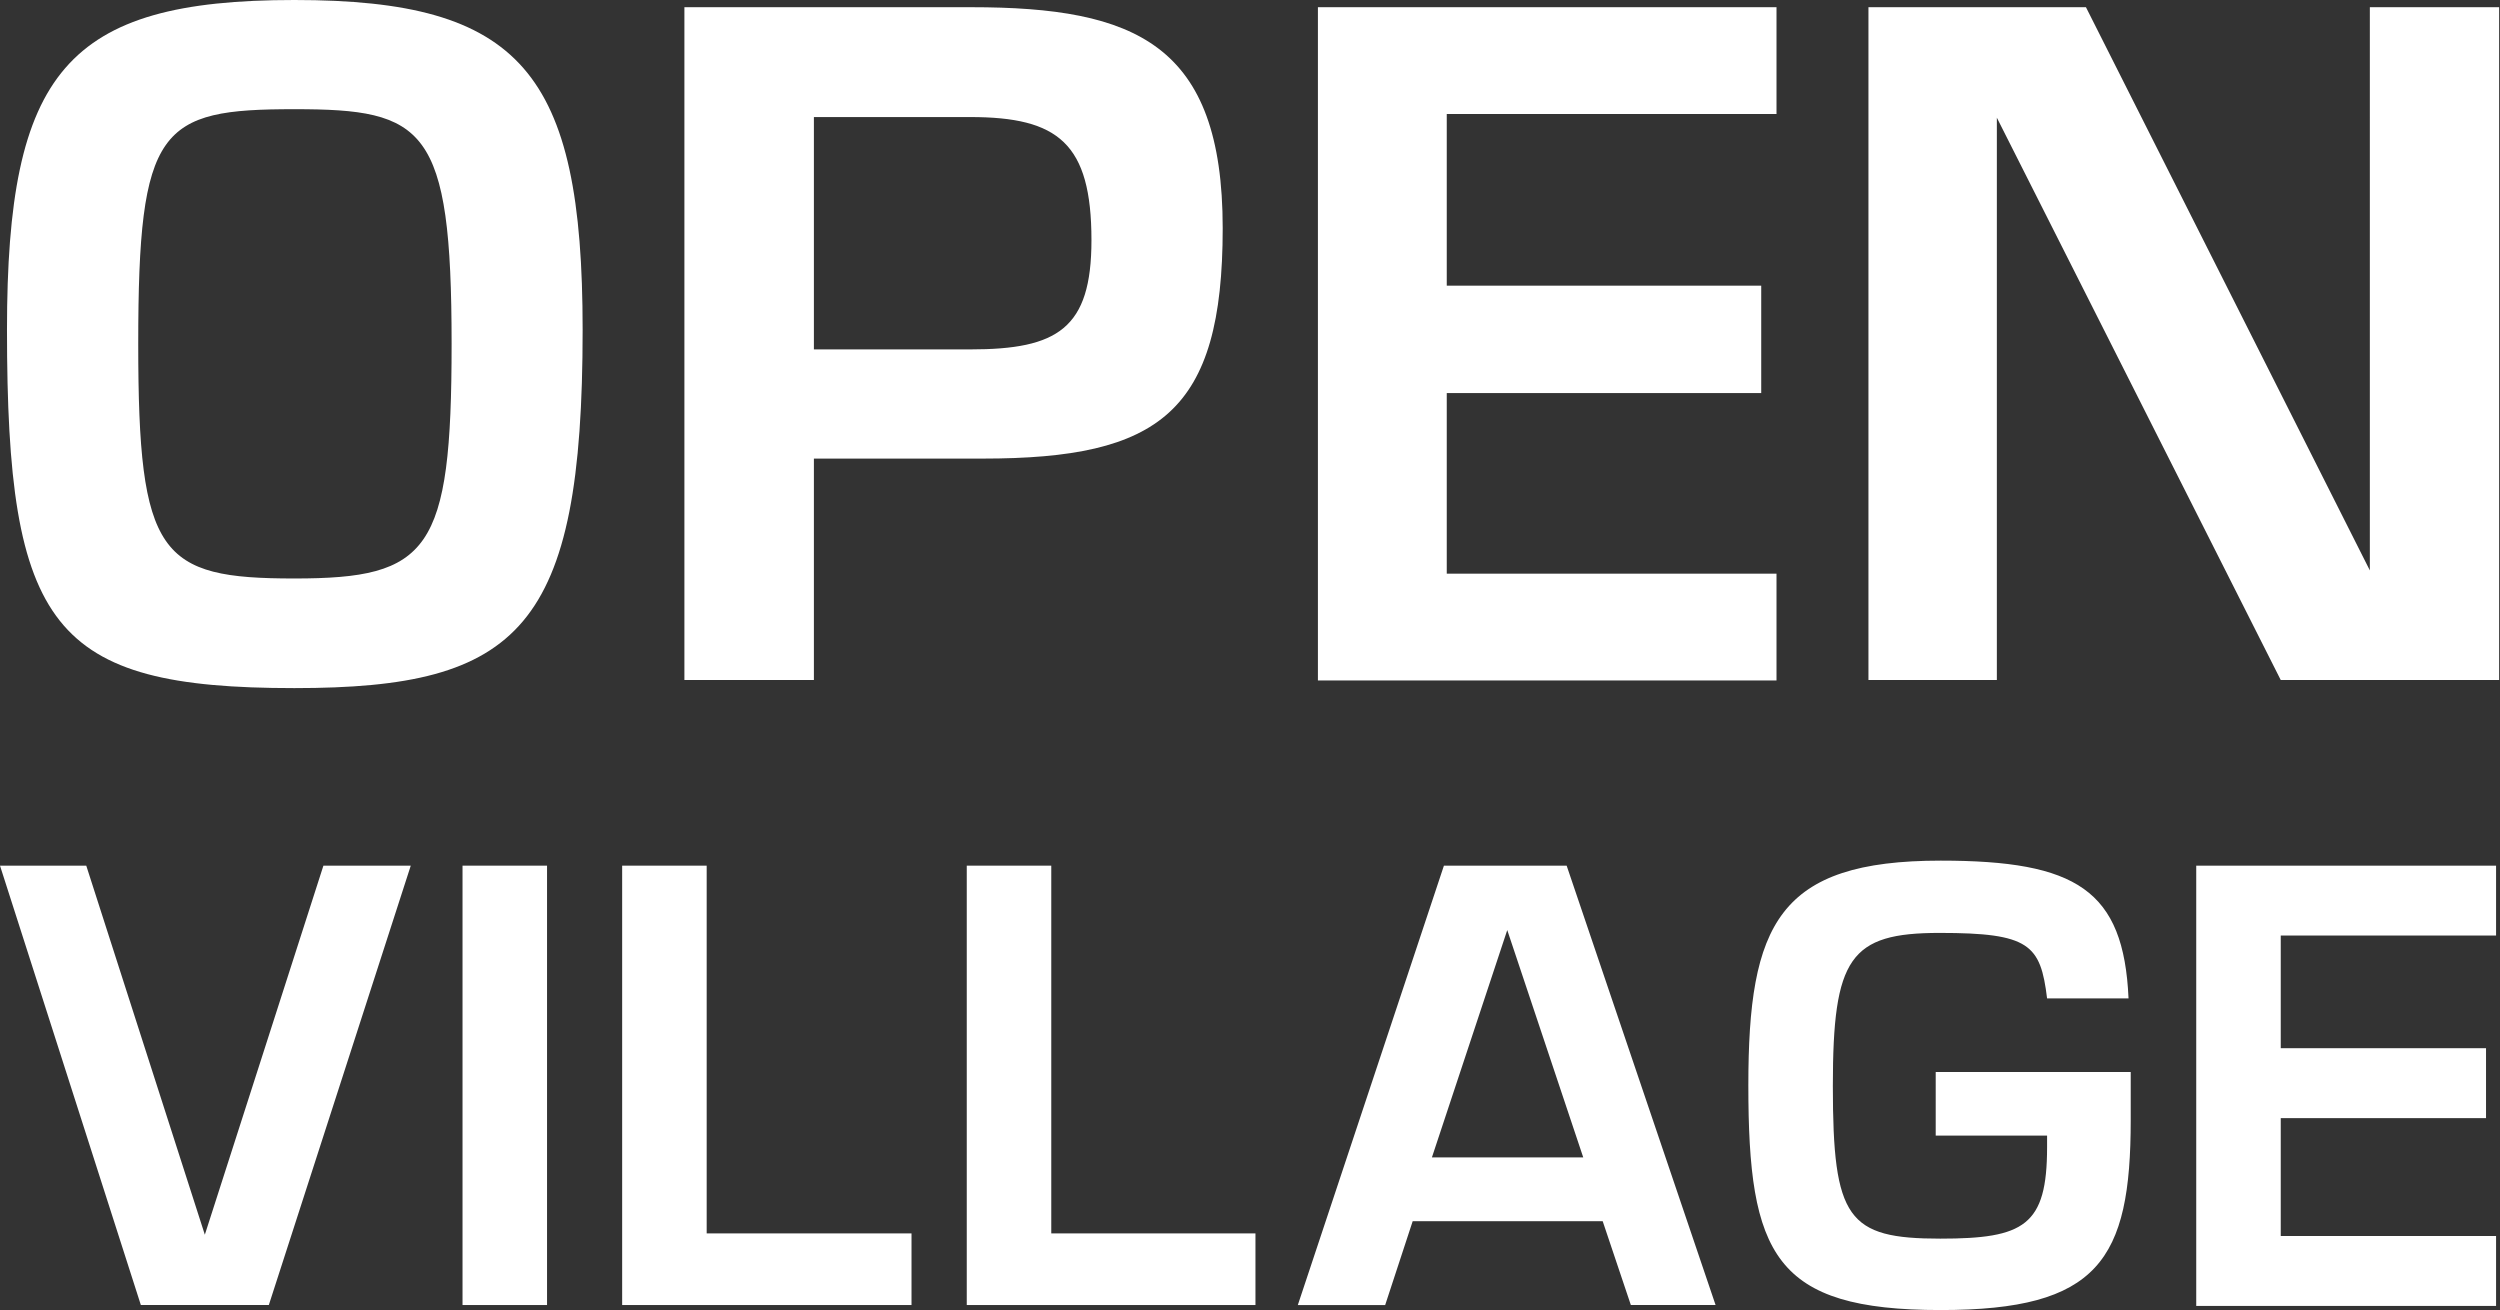
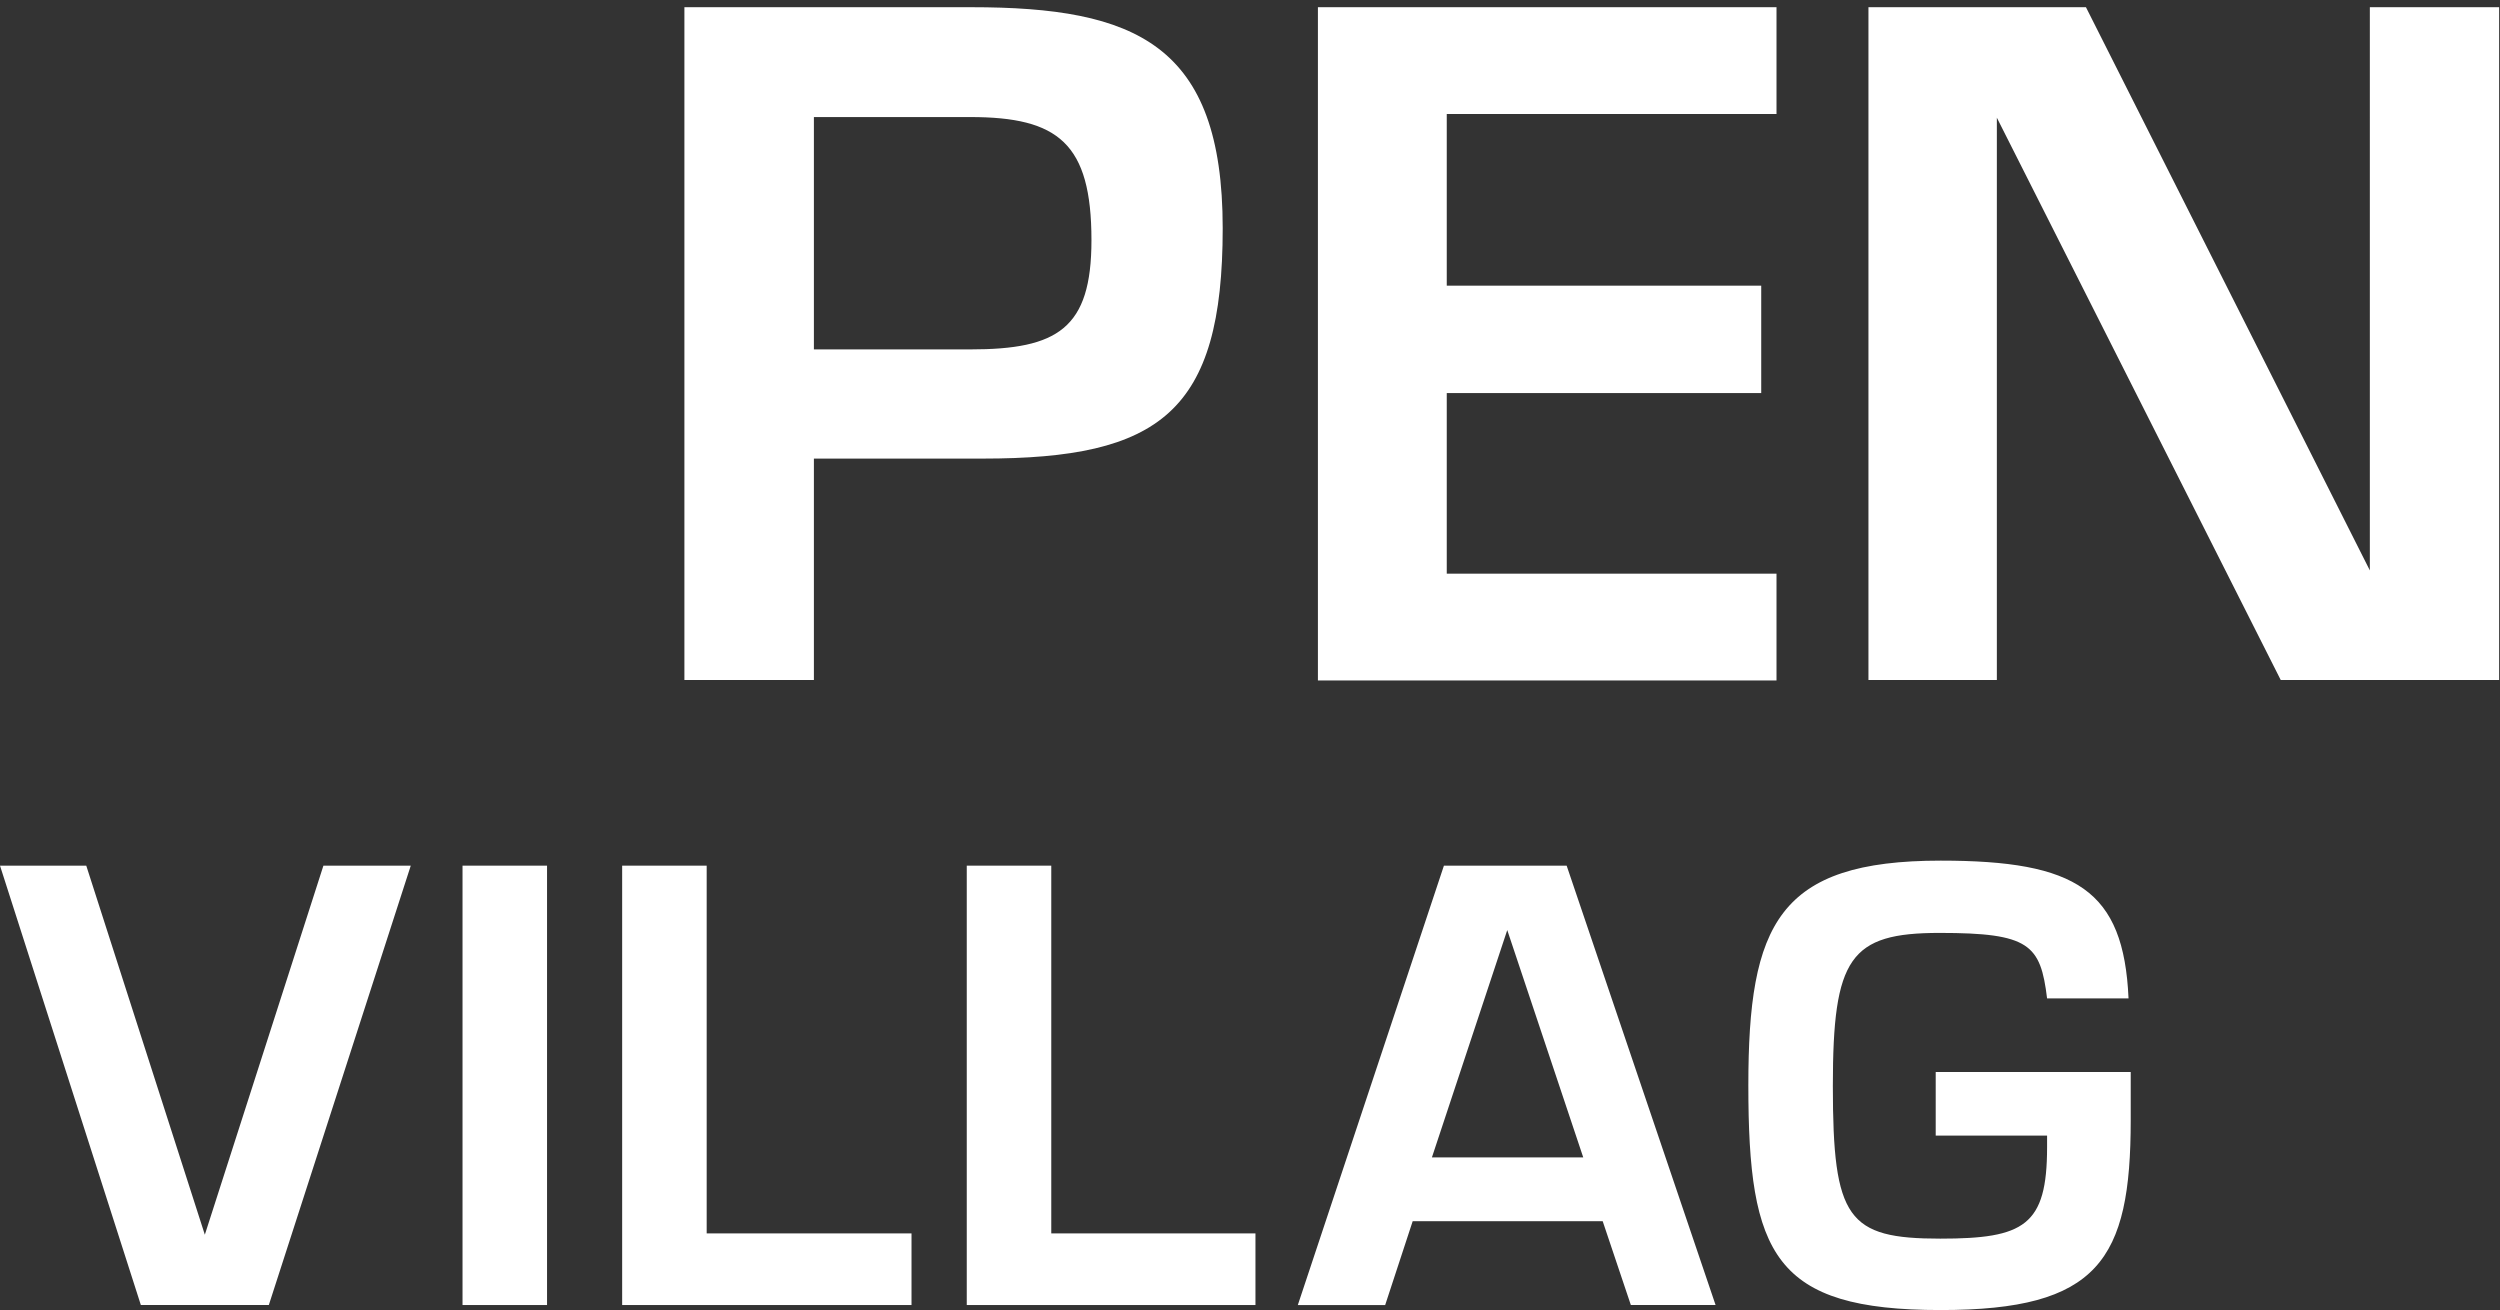
<svg xmlns="http://www.w3.org/2000/svg" viewBox="0 0 114.48 60">
  <rect x="0" y="0" width="114.48" height="60" fill="#333333" stroke="none" />
  <defs>
    <style>.a{fill:#ffffff;}</style>
  </defs>
  <title>openvillage_115x60</title>
-   <path class="a" d="M13.74,0c10.37,0,13.2,3.29,13.2,15.1,0,13.7-2.88,16.41-13.2,16.41C2.64,31.51.58,28.75,0.58,15.1,0.58,3.29,3.3,0,13.74,0Zm0,26.49c6.17,0,7.2-1.23,7.2-10.74C20.94,5.8,19.71,5,13.74,5,7.57,5,6.59,5.8,6.59,15.75,6.59,25.46,7.57,26.49,13.74,26.49Z" transform="translate(-0.26)" />
  <path class="a" d="M37.53,31.14H31.6V0.33H44.73c7.53,0,11.52,1.69,11.52,10.12S53.37,21,45.26,21H37.53V31.14Zm0-15.14h7.16c4,0,5.55-.95,5.55-5,0-4.44-1.52-5.64-5.55-5.64H37.53V16Z" transform="translate(-0.26)" />
  <path class="a" d="M66.51,13.08h14.4V18H66.51v8.27h15.1v4.89h-21V0.33h21V5.22H66.51v7.86Z" transform="translate(-0.26)" />
  <path class="a" d="M95.78,0.33l13,25.79h0V0.33h5.92V31.14h-10l-13-25.75h0V31.14H85.82V0.33h10Z" transform="translate(-0.26)" />
  <path class="a" d="M4.21,39.64l5.43,16.9,5.43-16.9h4l-6.5,20.12H6.71L0.26,39.64H4.21Z" transform="translate(-0.26)" />
  <path class="a" d="M25.31,59.76H21.44V39.64h3.87V59.76Z" transform="translate(-0.26)" />
  <path class="a" d="M32.62,56.48H42v3.28H28.75V39.64h3.87V56.48Z" transform="translate(-0.26)" />
  <path class="a" d="M48.4,56.48h9.35v3.28H44.53V39.64H48.4V56.48Z" transform="translate(-0.26)" />
  <path class="a" d="M64.95,55.92l-1.26,3.84h-4l6.69-20.12H72l6.82,20.12H74.94l-1.29-3.84h-8.7Zm4.33-13.33L65.83,53h6.93Z" transform="translate(-0.26)" />
  <path class="a" d="M97.83,49.09v2.2c0,6.42-1.48,8.7-8.7,8.7-7.63,0-8.81-2.53-8.81-10.29,0-7.39,1.37-10.29,8.81-10.29,6.21,0,8.38,1.34,8.6,6.31H94c-0.3-2.47-.81-3-4.92-3s-4.89,1.13-4.89,7c0,6.1.67,7,4.92,7,3.84,0,4.89-.59,4.89-4.19V52h-5.1V49.09h8.89Z" transform="translate(-0.26)" />
-   <path class="a" d="M104.7,48h9.4v3.2h-9.4v5.4h9.86v3.2H100.83V39.64h13.73v3.2H104.7V48Z" transform="translate(-0.26)" />
</svg>